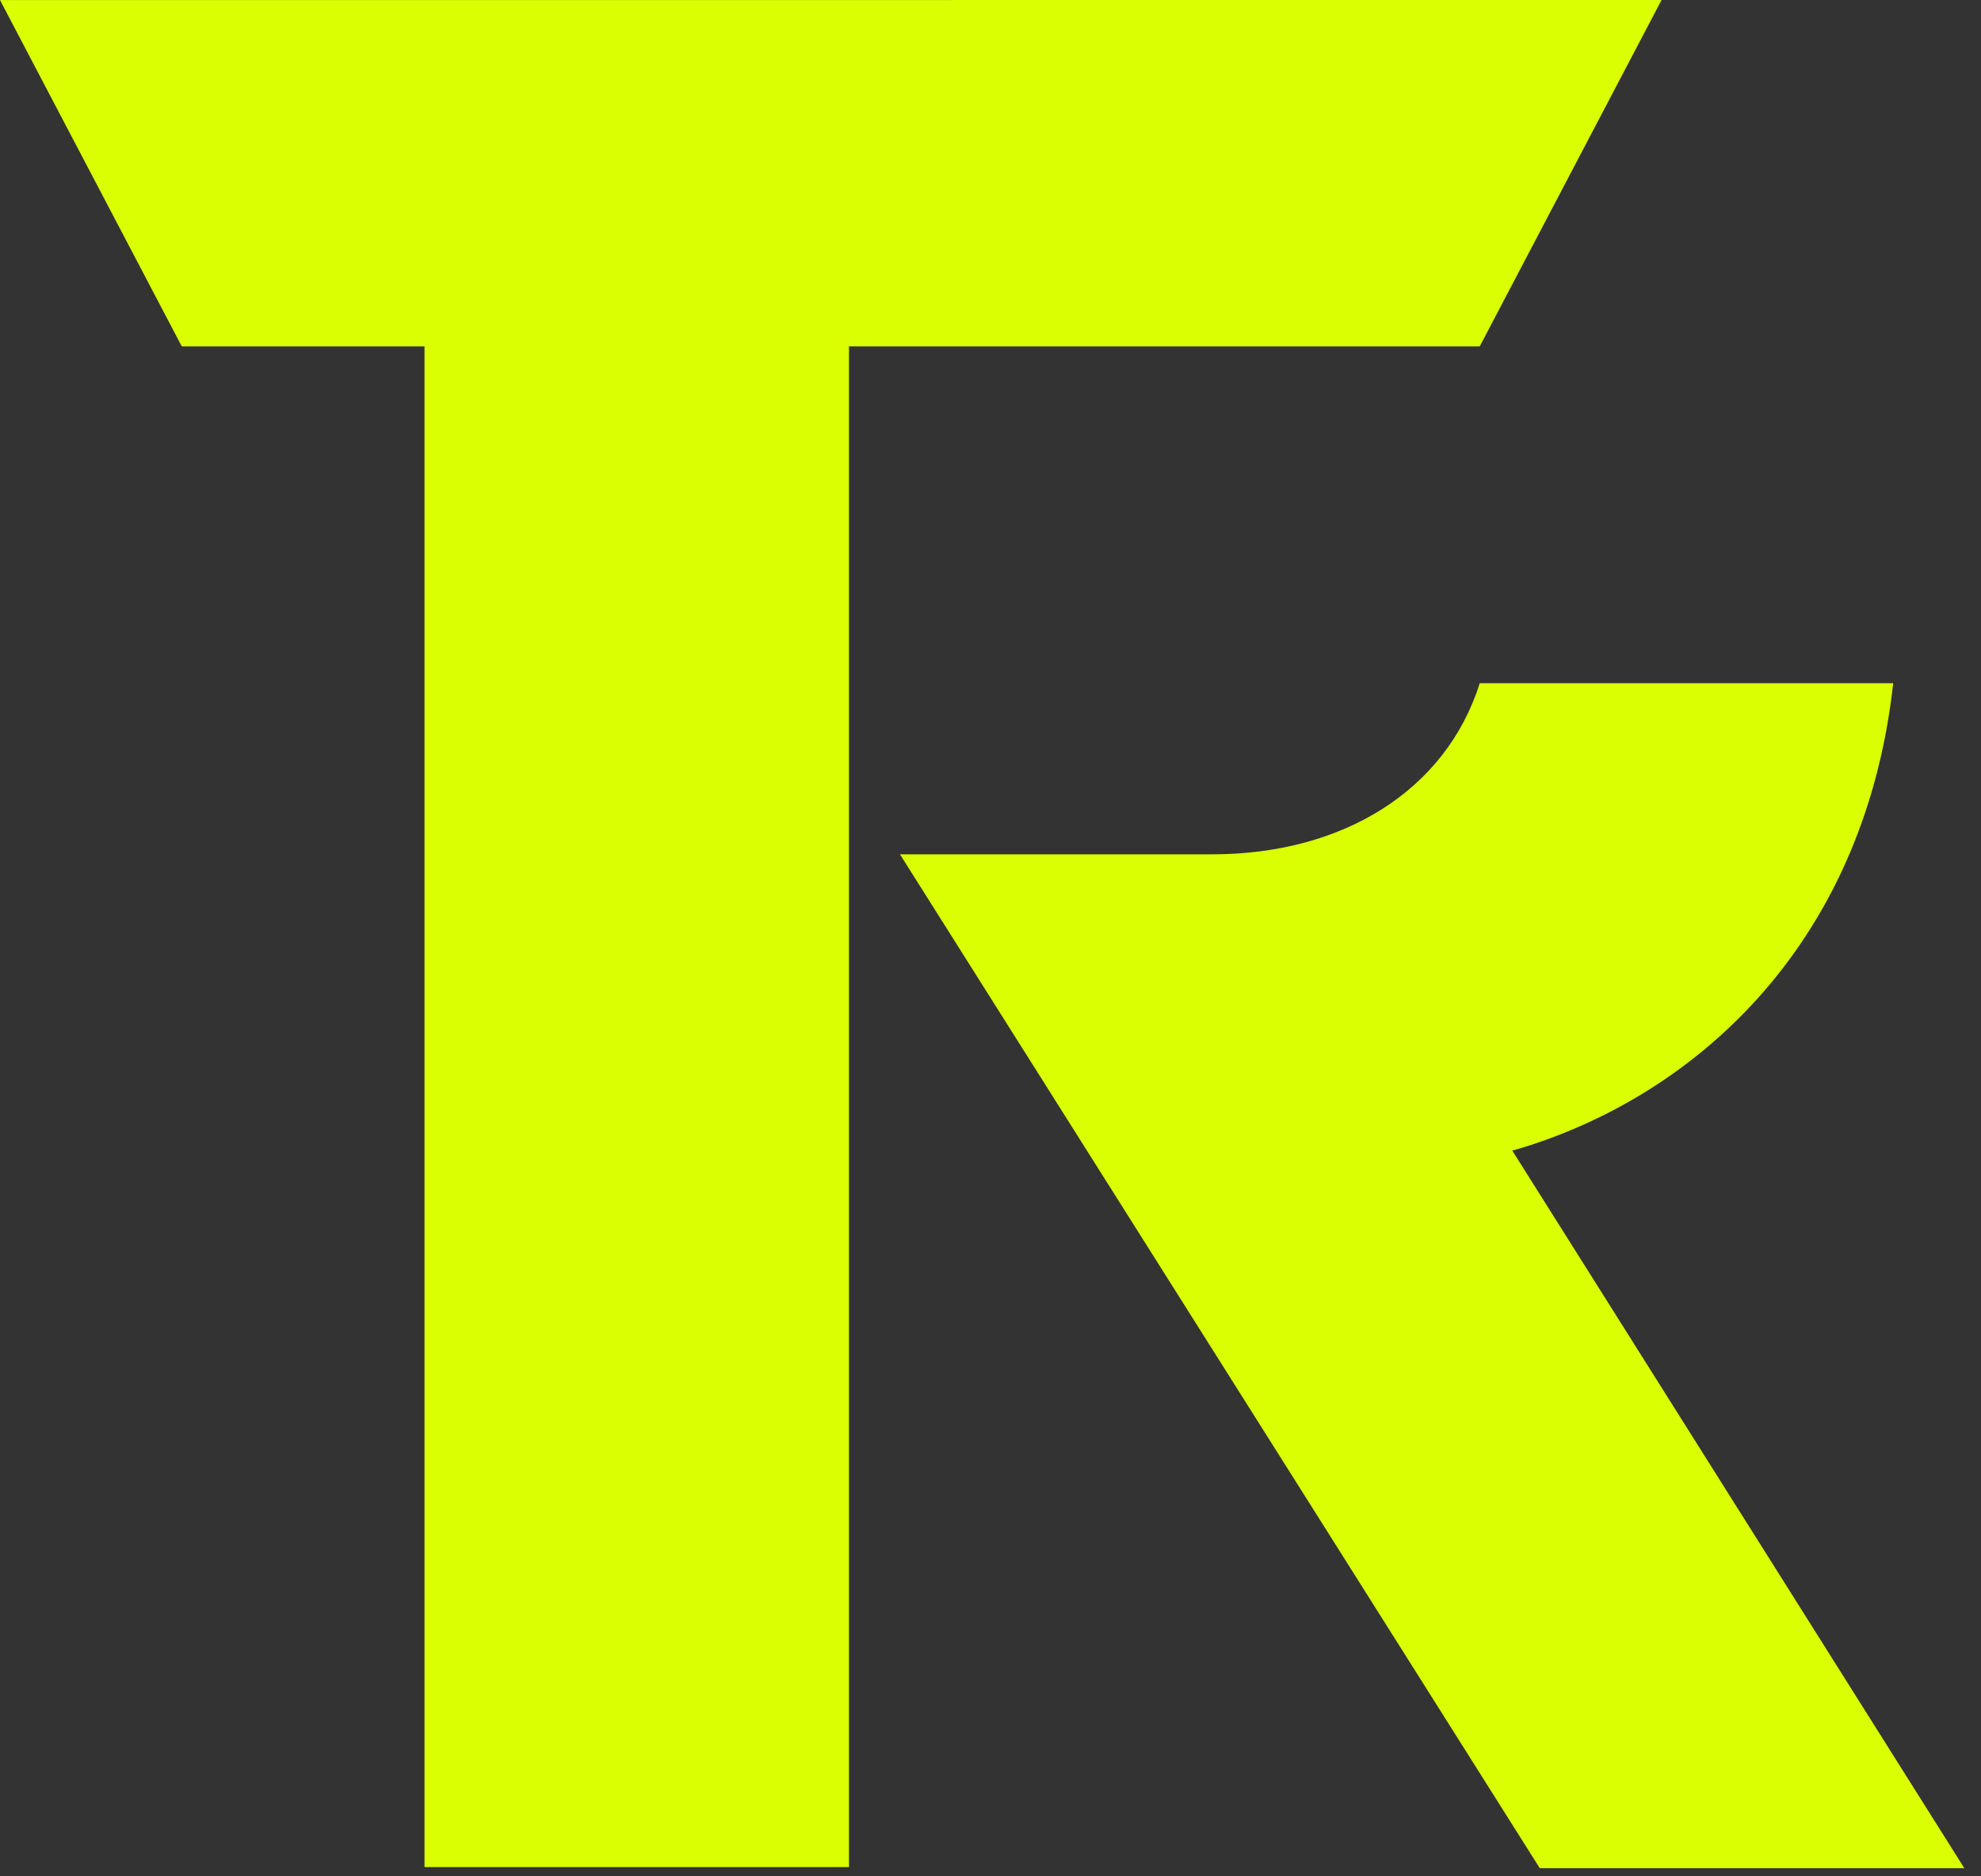
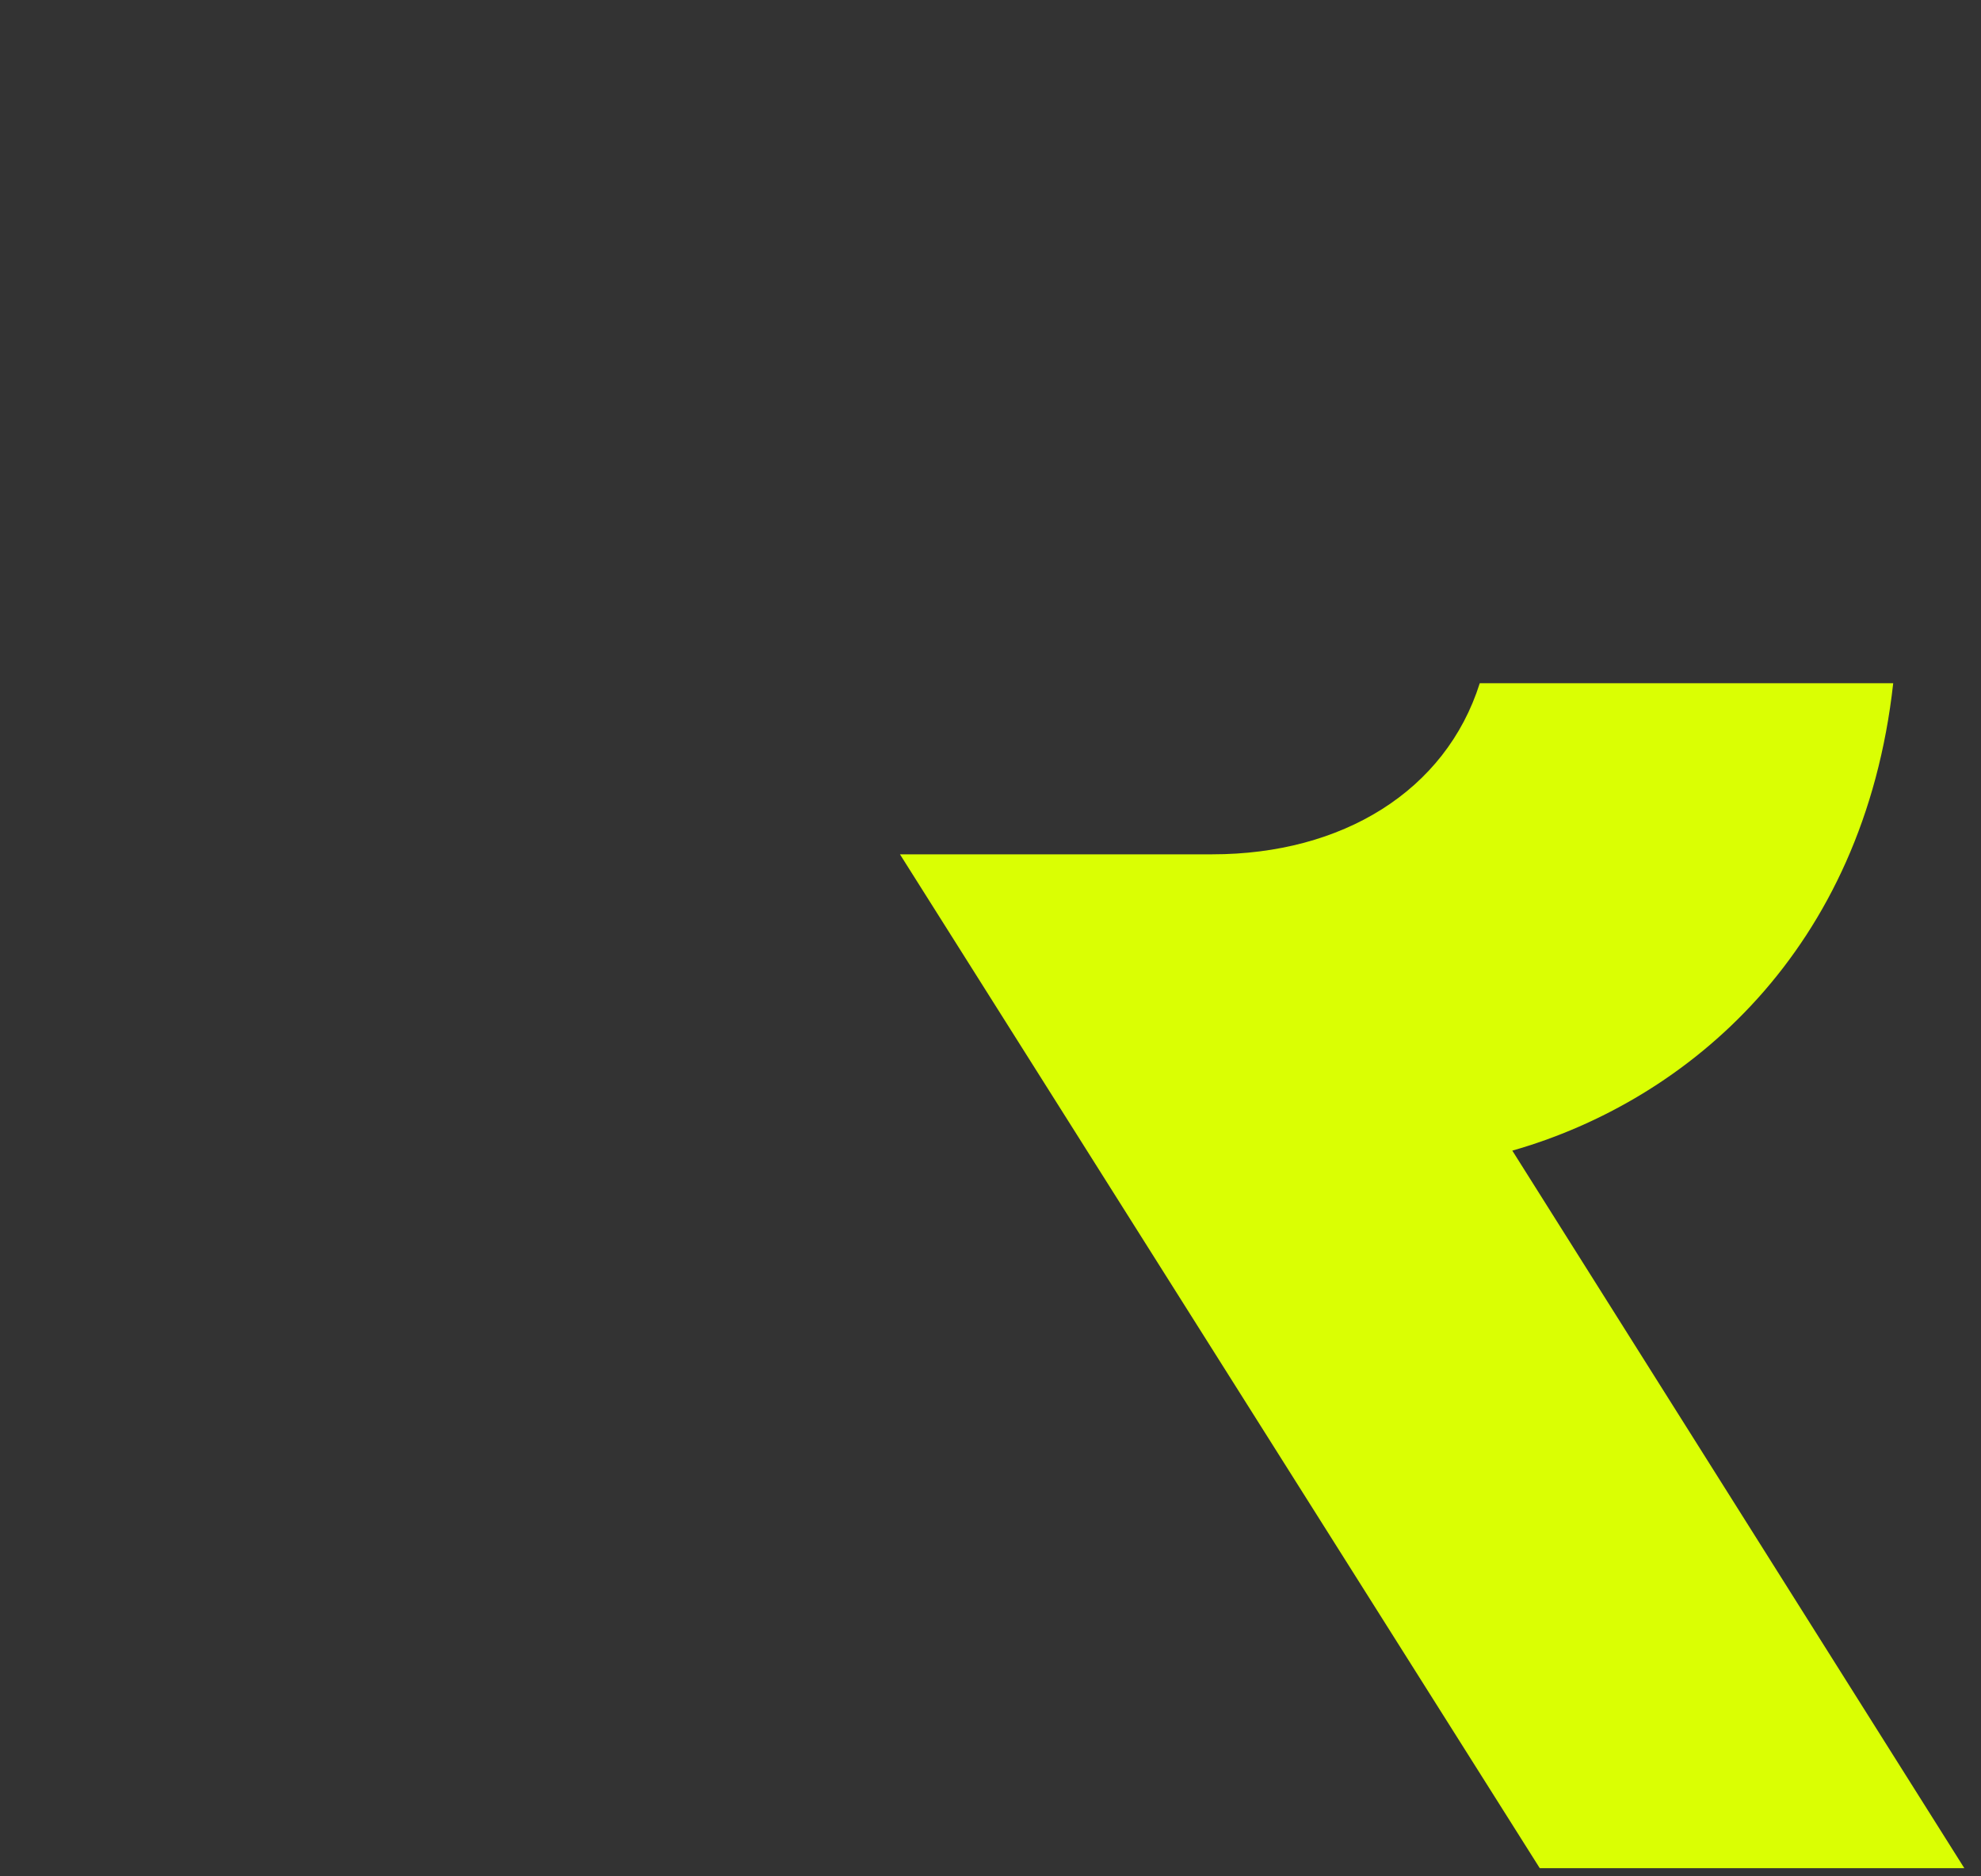
<svg xmlns="http://www.w3.org/2000/svg" width="95" height="90" viewBox="0 0 95 90" fill="none">
  <rect x="0" y="0" width="95" height="90" fill="#333333" stroke="none" />
-   <path d="M40.713 89.557H20.357V16.617H8.718L0 0.003L79.681 0L70.96 16.617H40.713V89.557Z" fill="#DAFF03" />
  <path d="M73.84 89.608L43.158 40.978H58.14C64.357 40.978 69.324 37.95 70.963 32.771H90.79C89.374 45.573 80.994 52.774 72.524 55.191L94.2 89.608H73.843H73.84Z" fill="#DAFF03" />
</svg>